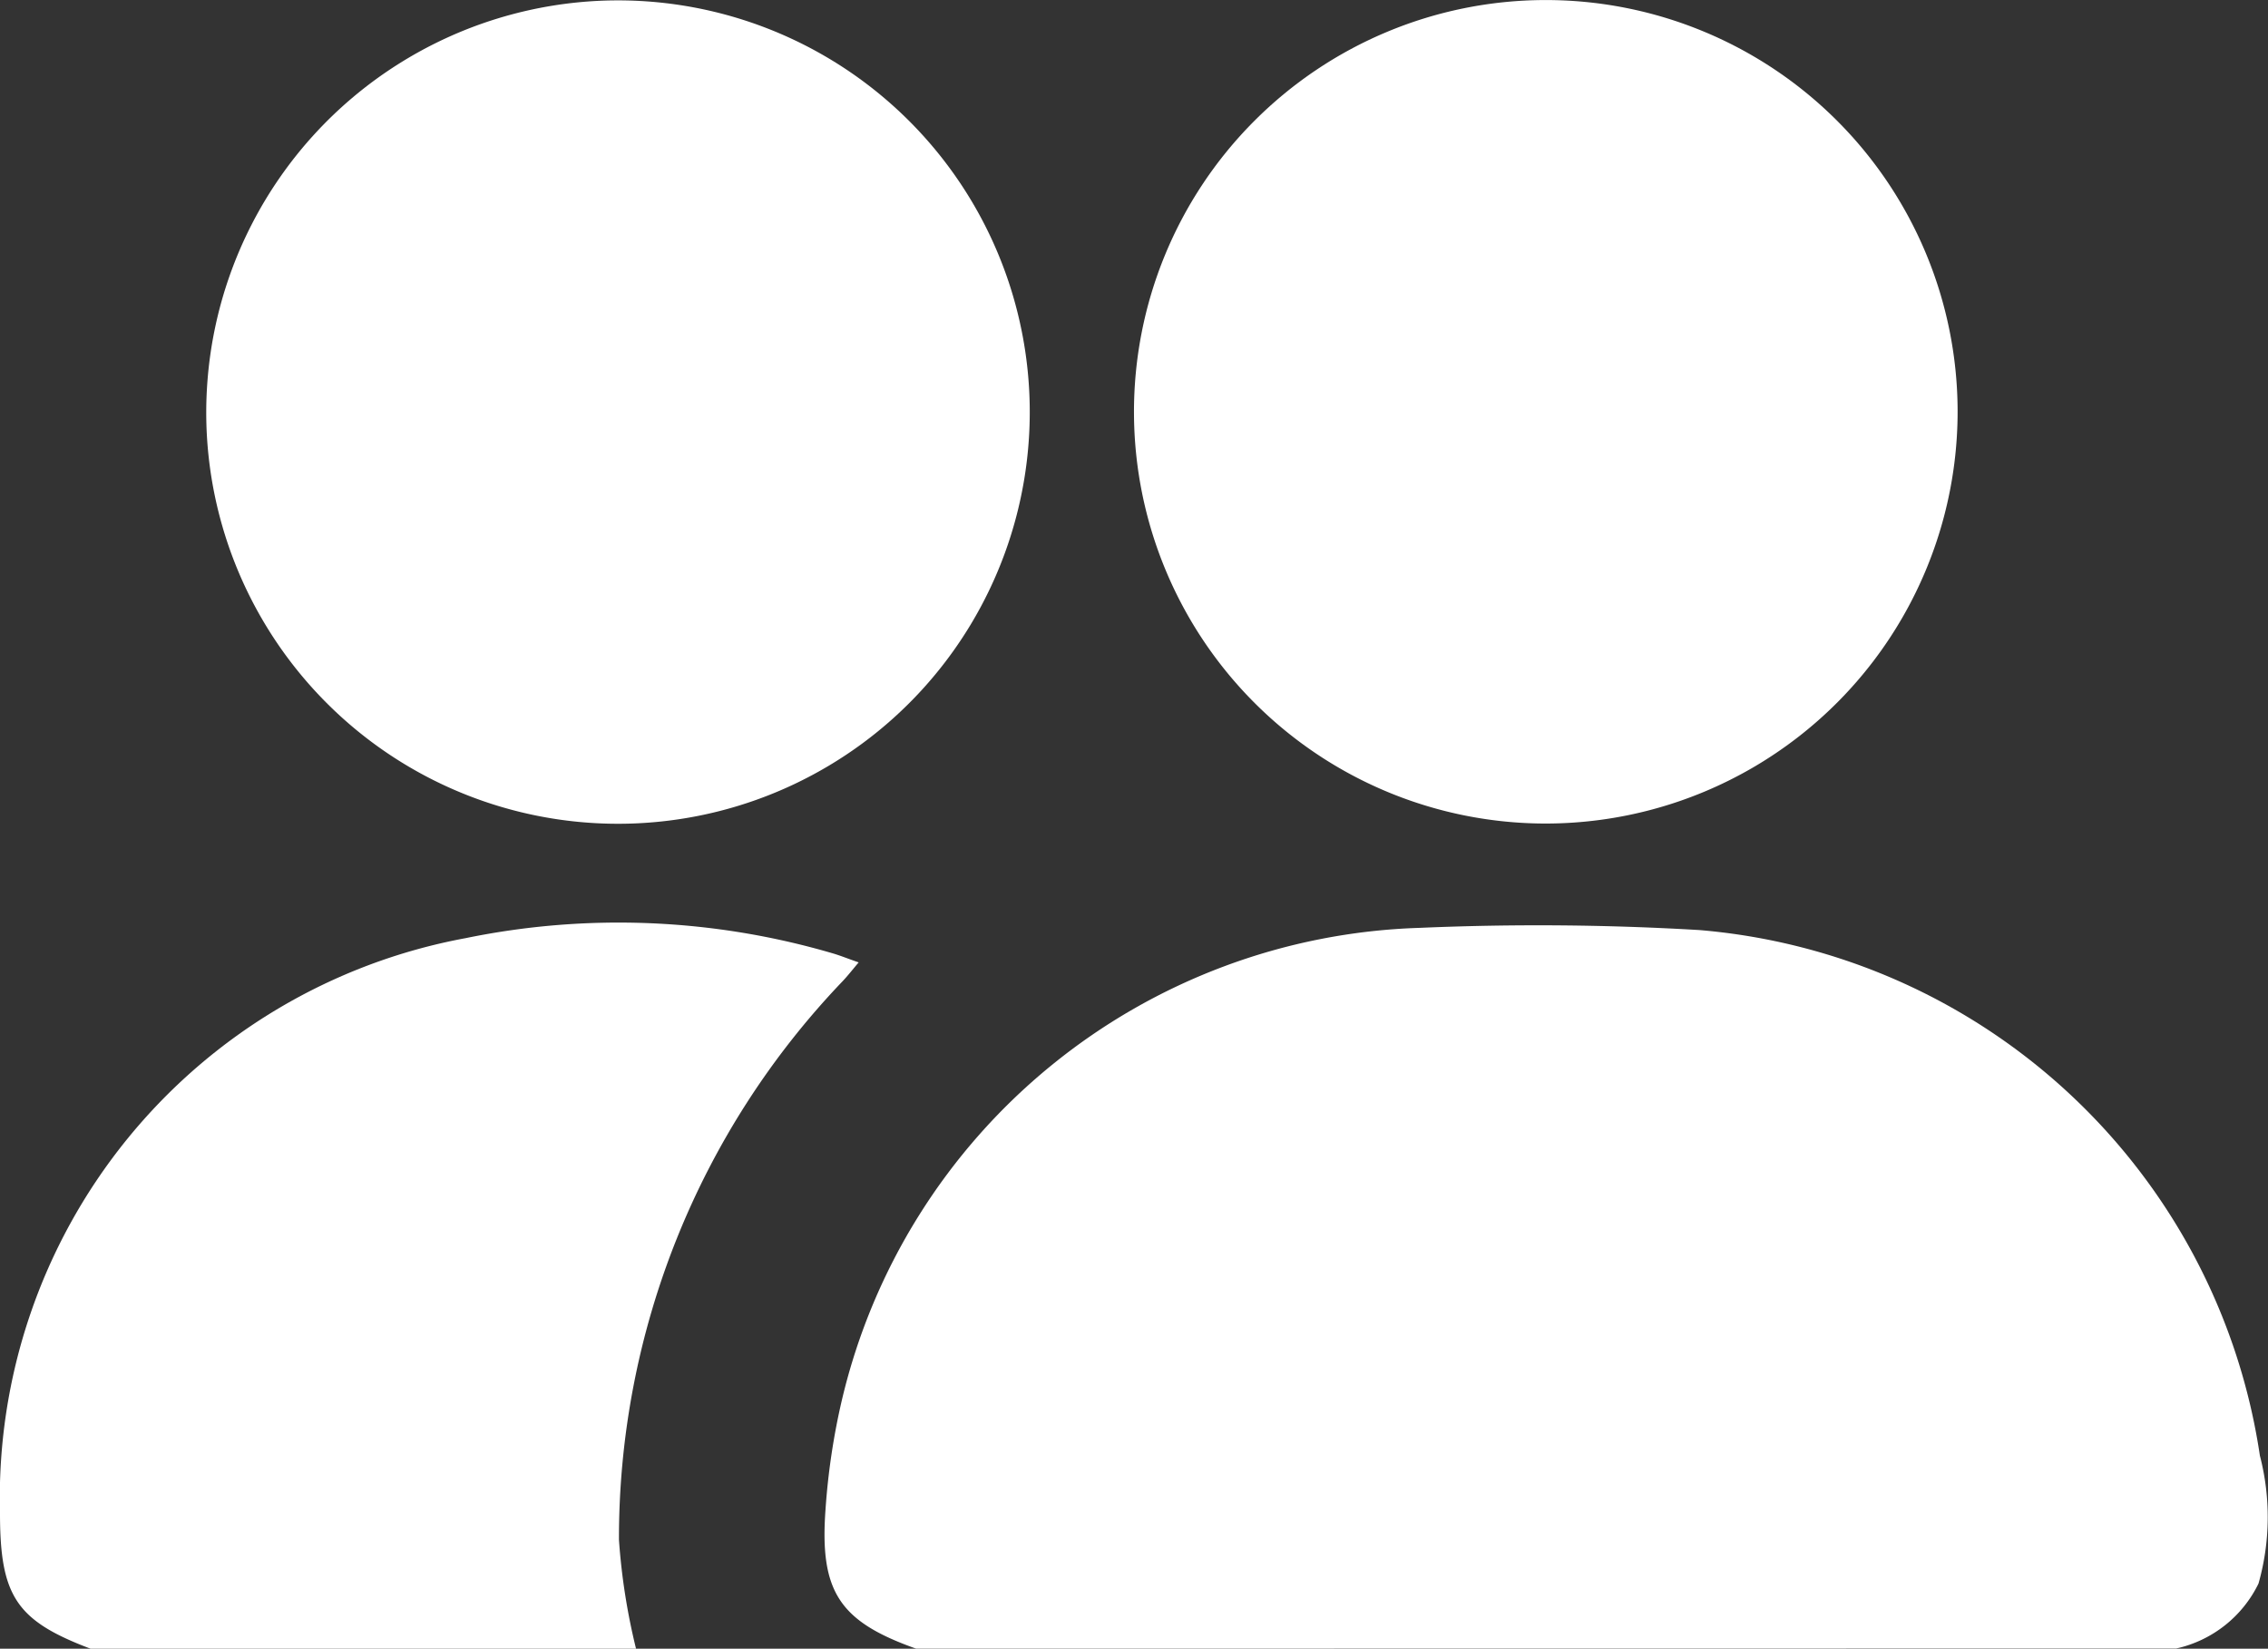
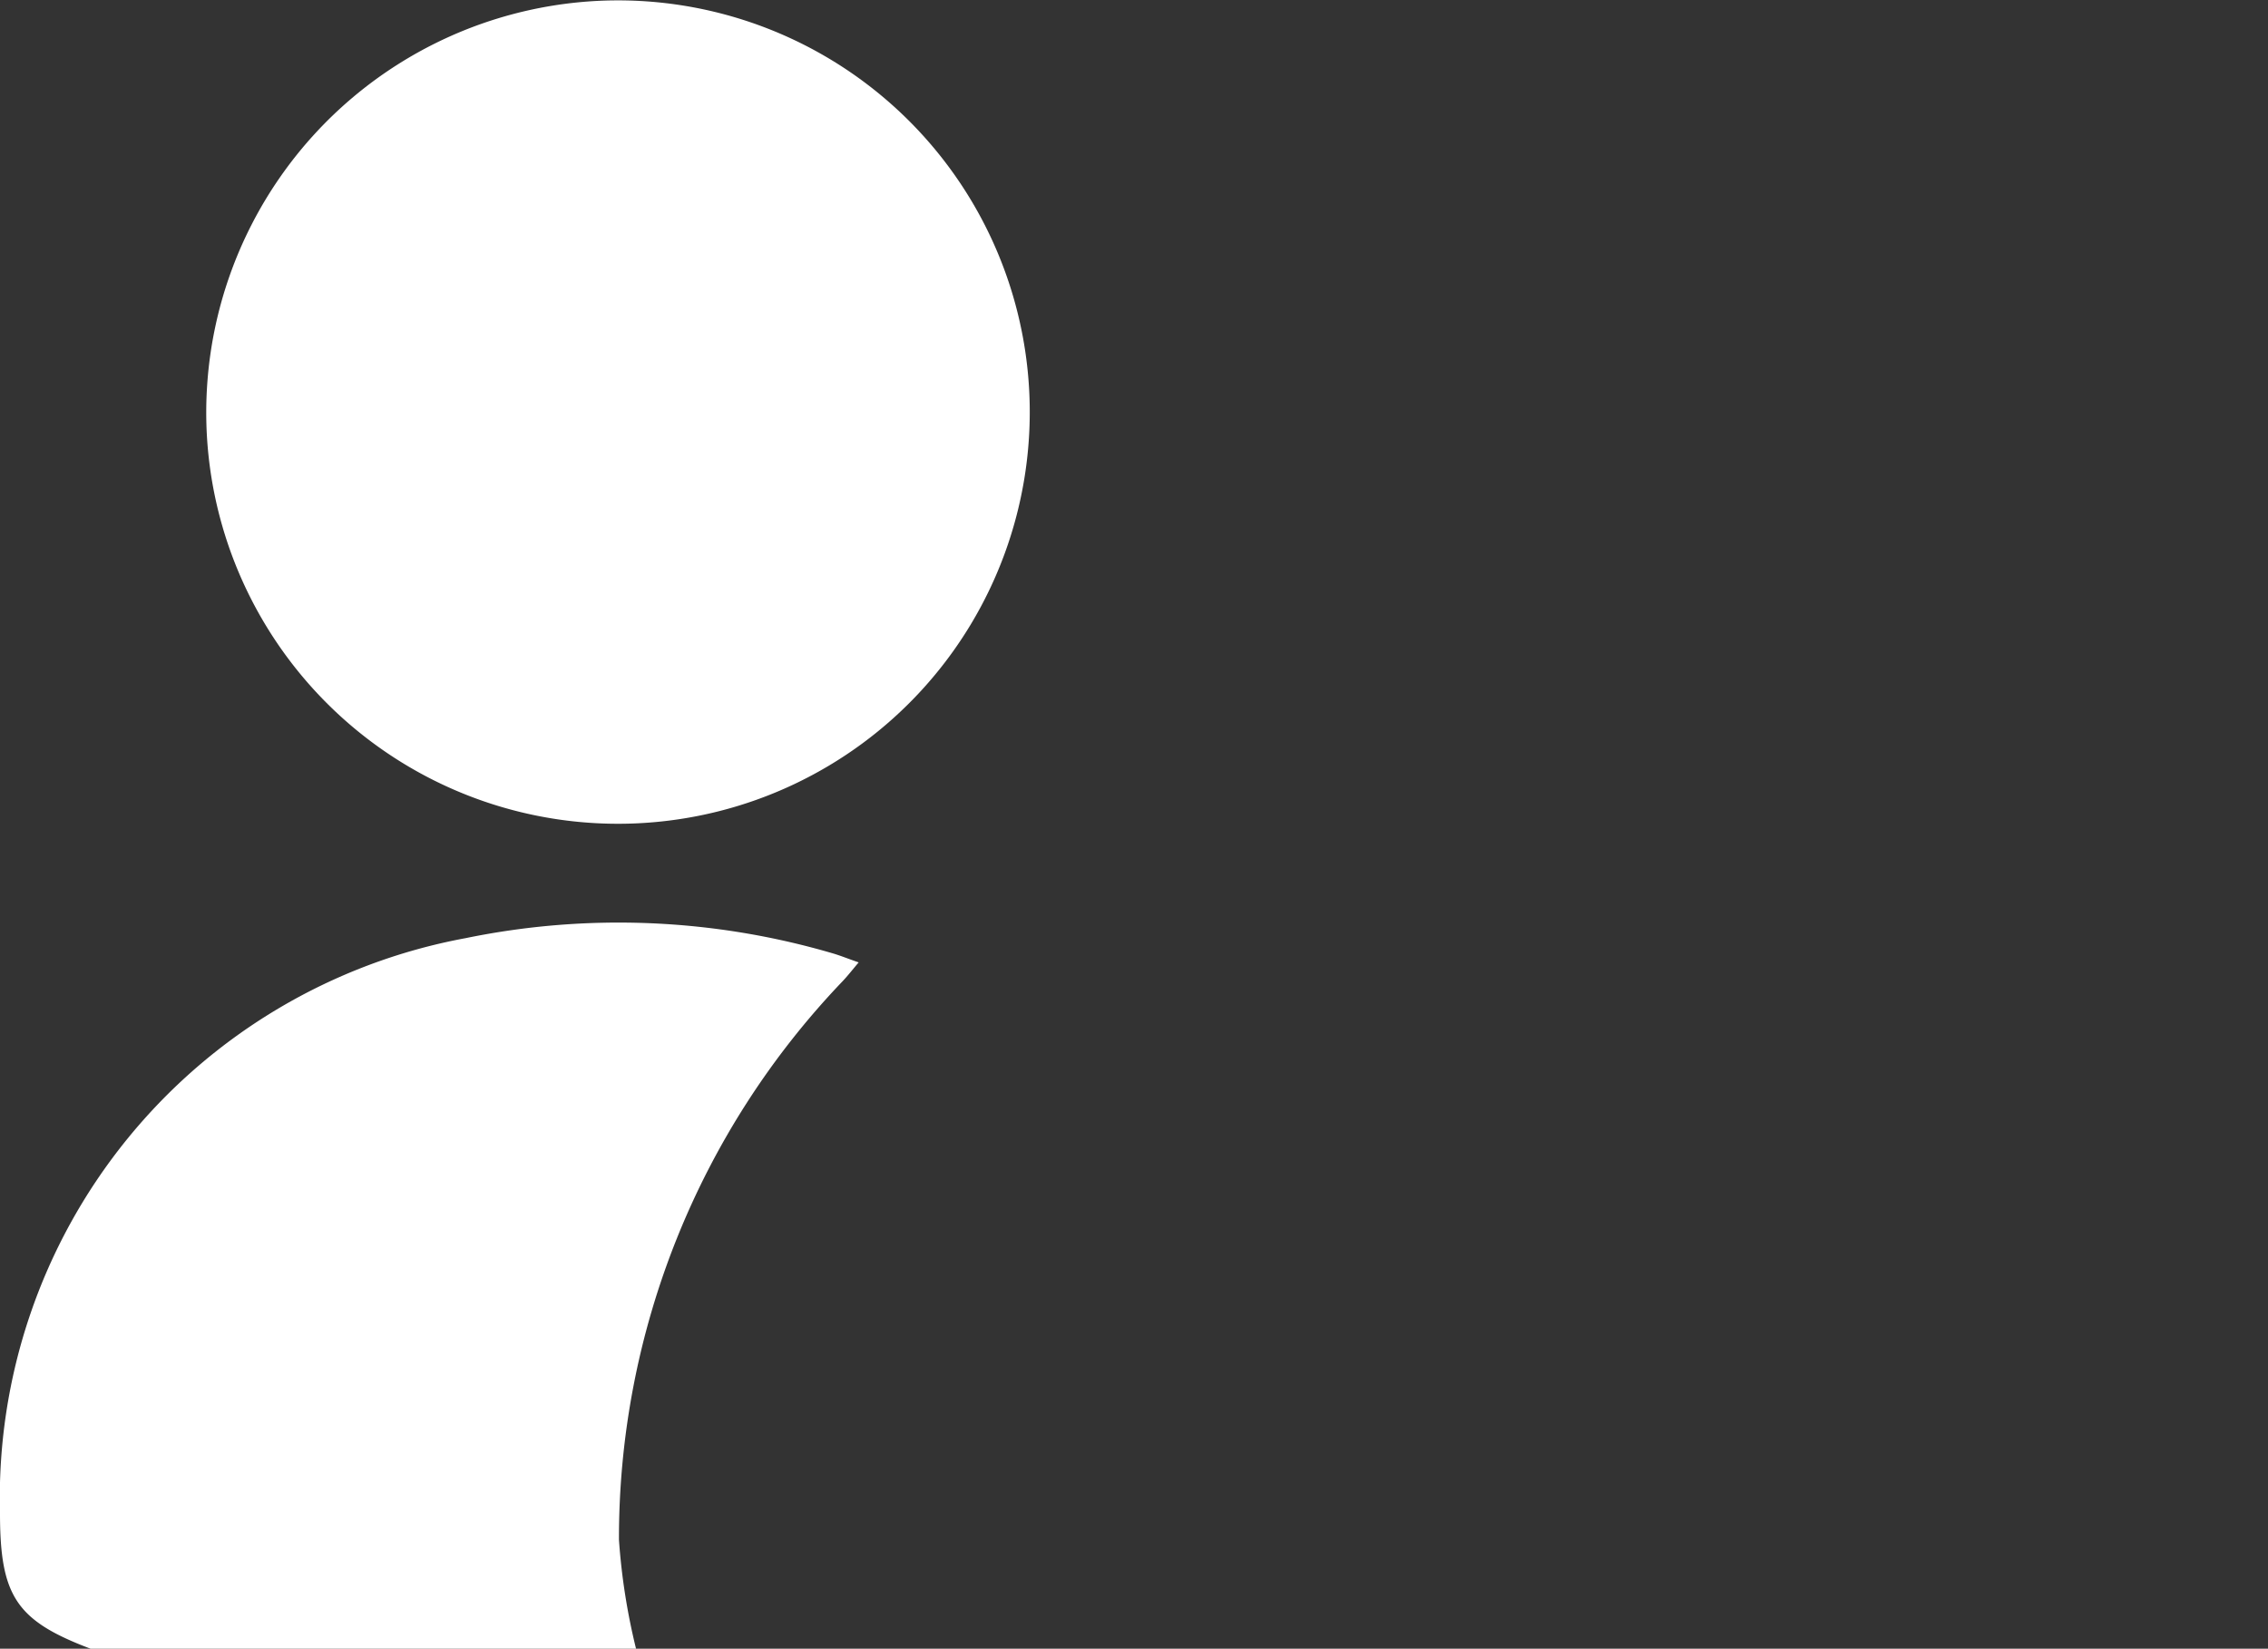
<svg xmlns="http://www.w3.org/2000/svg" width="46.085" height="33.507" viewBox="0 0 46.085 33.507">
  <rect x="0" y="0" width="46.085" height="33.507" fill="#333333" stroke="none" />
  <g id="Grupo_16266" data-name="Grupo 16266" transform="translate(-24 -349)">
-     <path id="Trazado_75623" data-name="Trazado 75623" d="M19.928,34.98c-1.55-.55-1.963-1.15-1.841-2.825a13.927,13.927,0,0,1,.332-2.224,12.461,12.461,0,0,1,11.744-9.6,55.6,55.6,0,0,1,5.683.045A12.574,12.574,0,0,1,47.233,31.057a4.961,4.961,0,0,1-.028,2.6,2.449,2.449,0,0,1-1.672,1.32Z" transform="translate(22.687 347.526)" fill="#ffffff" />
-     <path id="Trazado_75624" data-name="Trazado 75624" d="M1.84,34.977C.33,34.406,0,33.909,0,32.222A11.57,11.57,0,0,1,9.462,20.536a15.44,15.44,0,0,1,7.469.312c.154.046.3.106.517.181-.125.147-.219.269-.324.38a16.377,16.377,0,0,0-4.547,11.355,12.981,12.981,0,0,0,.347,2.213Z" transform="translate(24 347.53)" fill="#ffffff" />
+     <path id="Trazado_75624" data-name="Trazado 75624" d="M1.84,34.977C.33,34.406,0,33.909,0,32.222A11.57,11.57,0,0,1,9.462,20.536a15.44,15.44,0,0,1,7.469.312c.154.046.3.106.517.181-.125.147-.219.269-.324.38a16.377,16.377,0,0,0-4.547,11.355,12.981,12.981,0,0,0,.347,2.213" transform="translate(24 347.53)" fill="#ffffff" />
    <path id="Trazado_75625" data-name="Trazado 75625" d="M12.617.012A8.367,8.367,0,1,1,4.533,8.87,8.377,8.377,0,0,1,12.617.012" transform="translate(23.672 349)" fill="#ffffff" />
-     <path id="Trazado_75626" data-name="Trazado 75626" d="M33.224,16.737a8.368,8.368,0,1,1,8.359-8.408,8.374,8.374,0,0,1-8.359,8.408" transform="translate(22.195 349)" fill="#ffffff" />
  </g>
</svg>